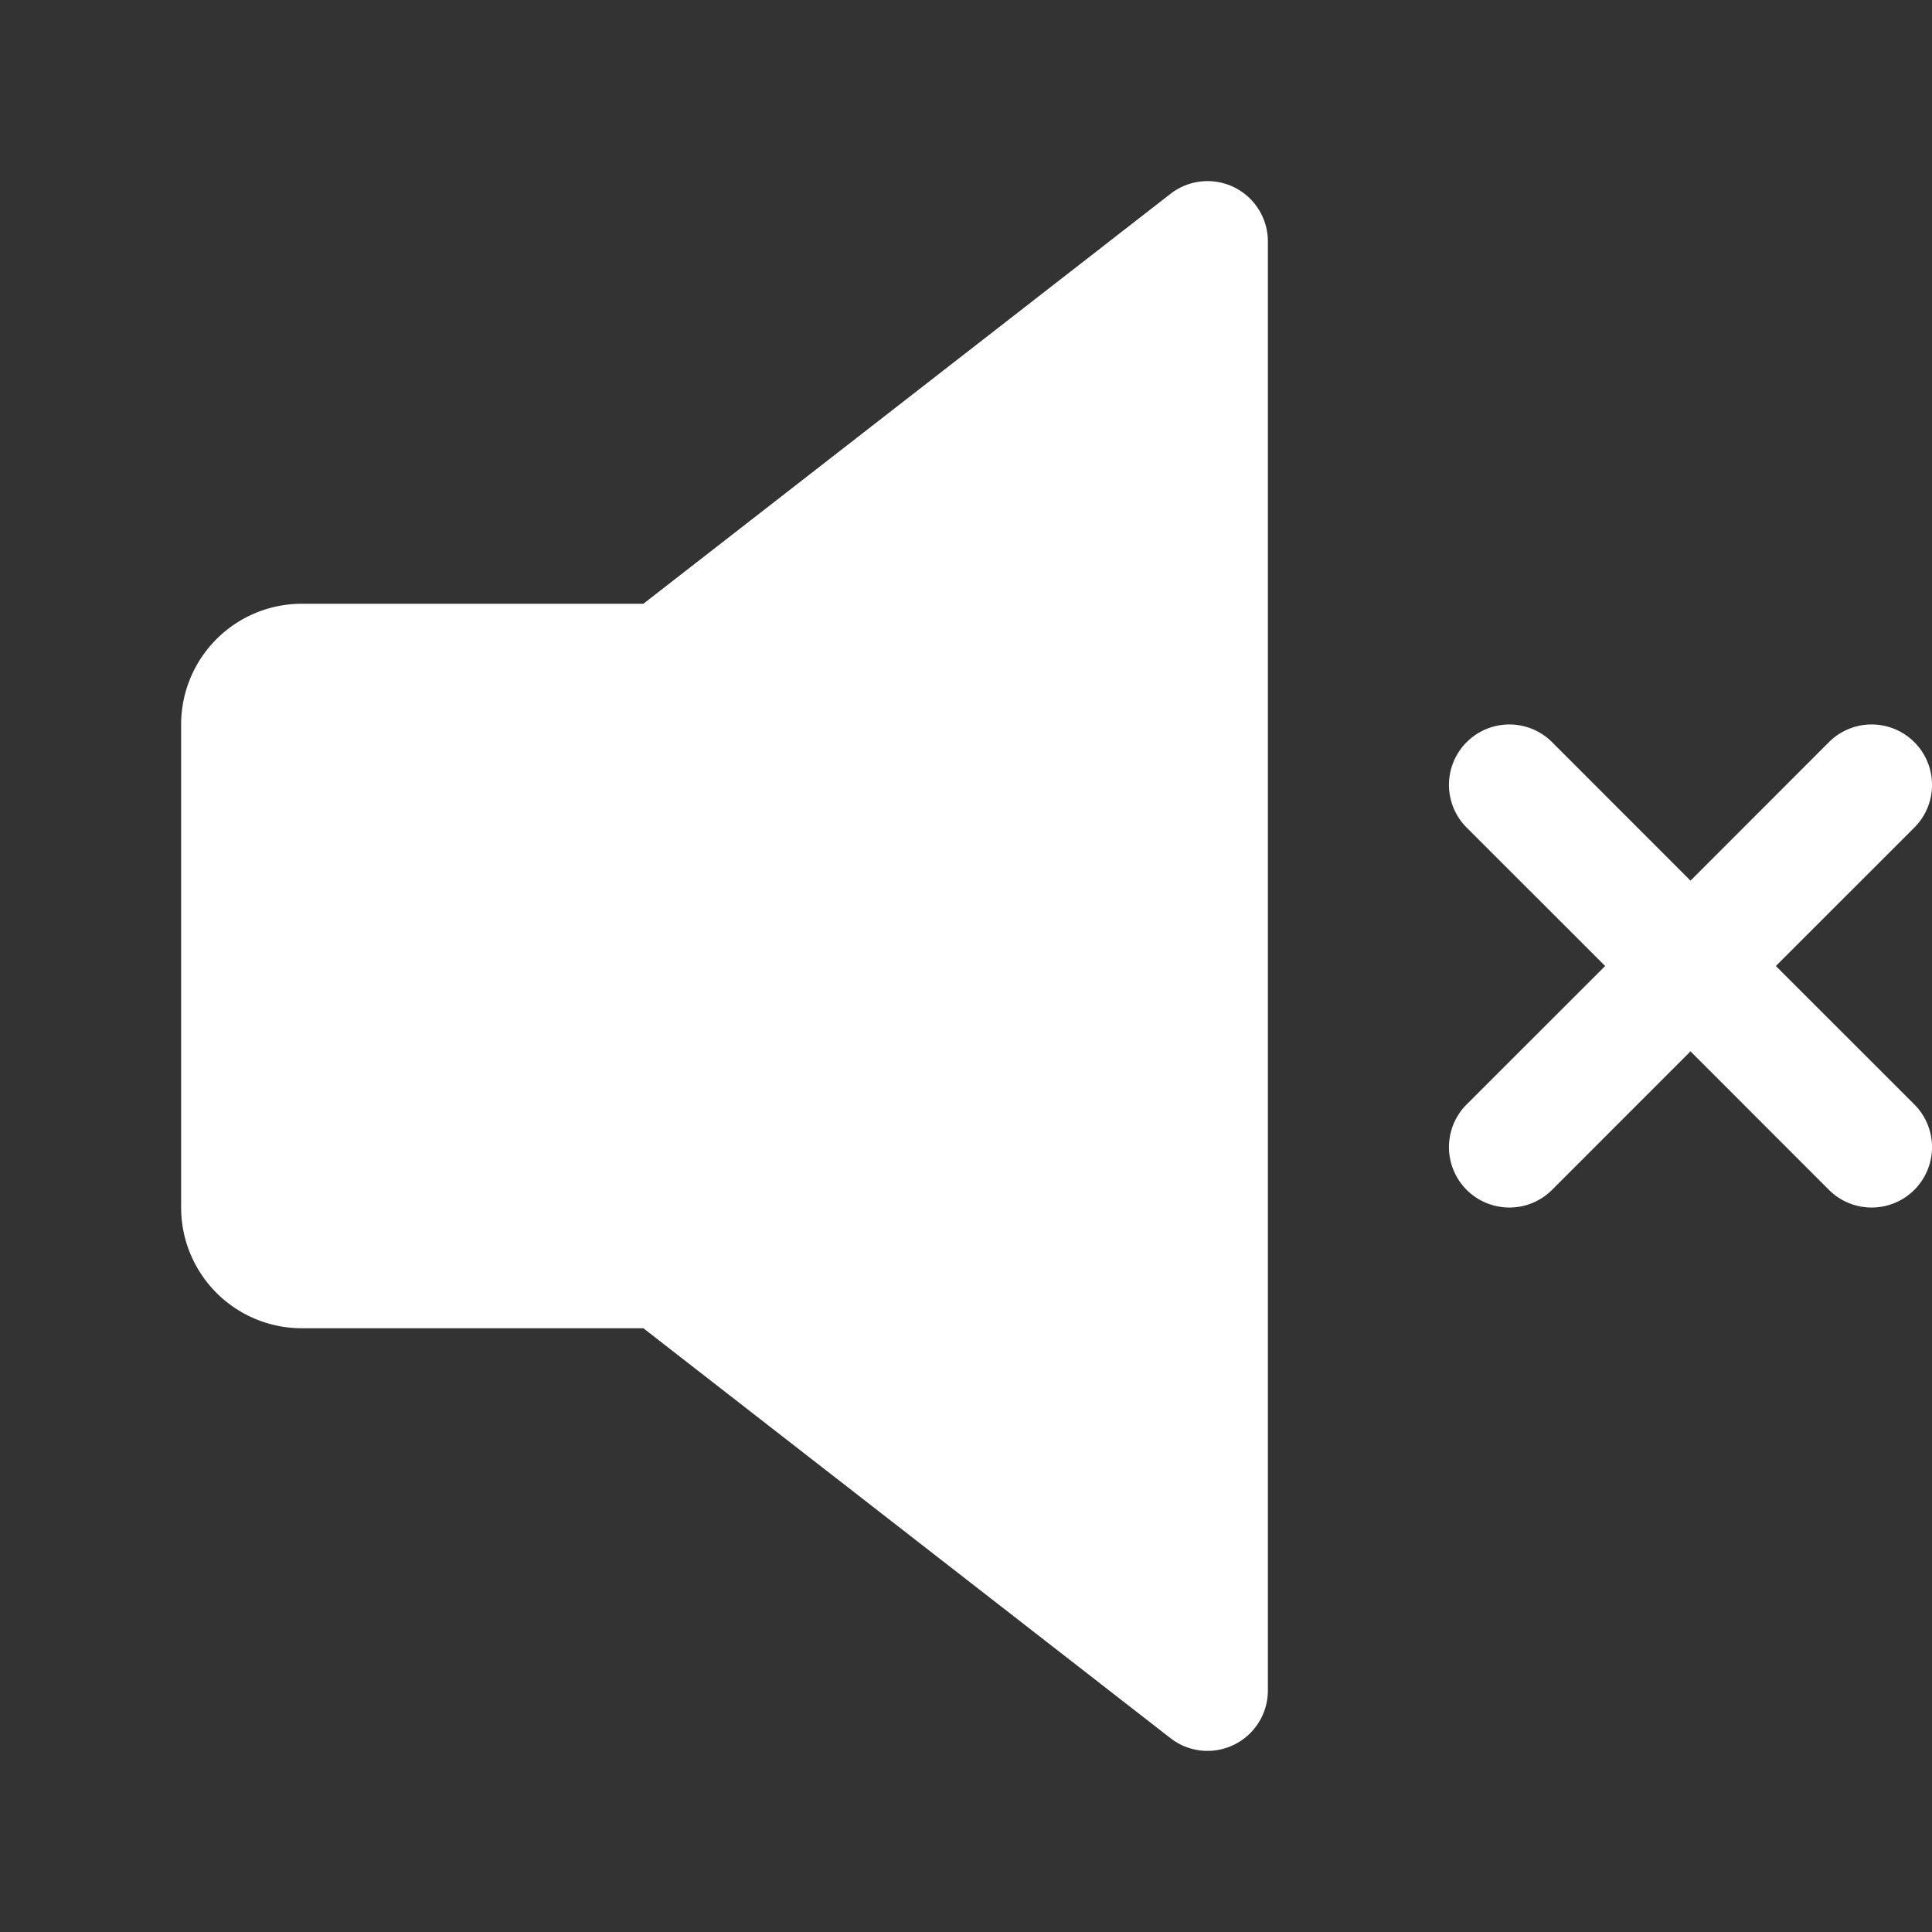
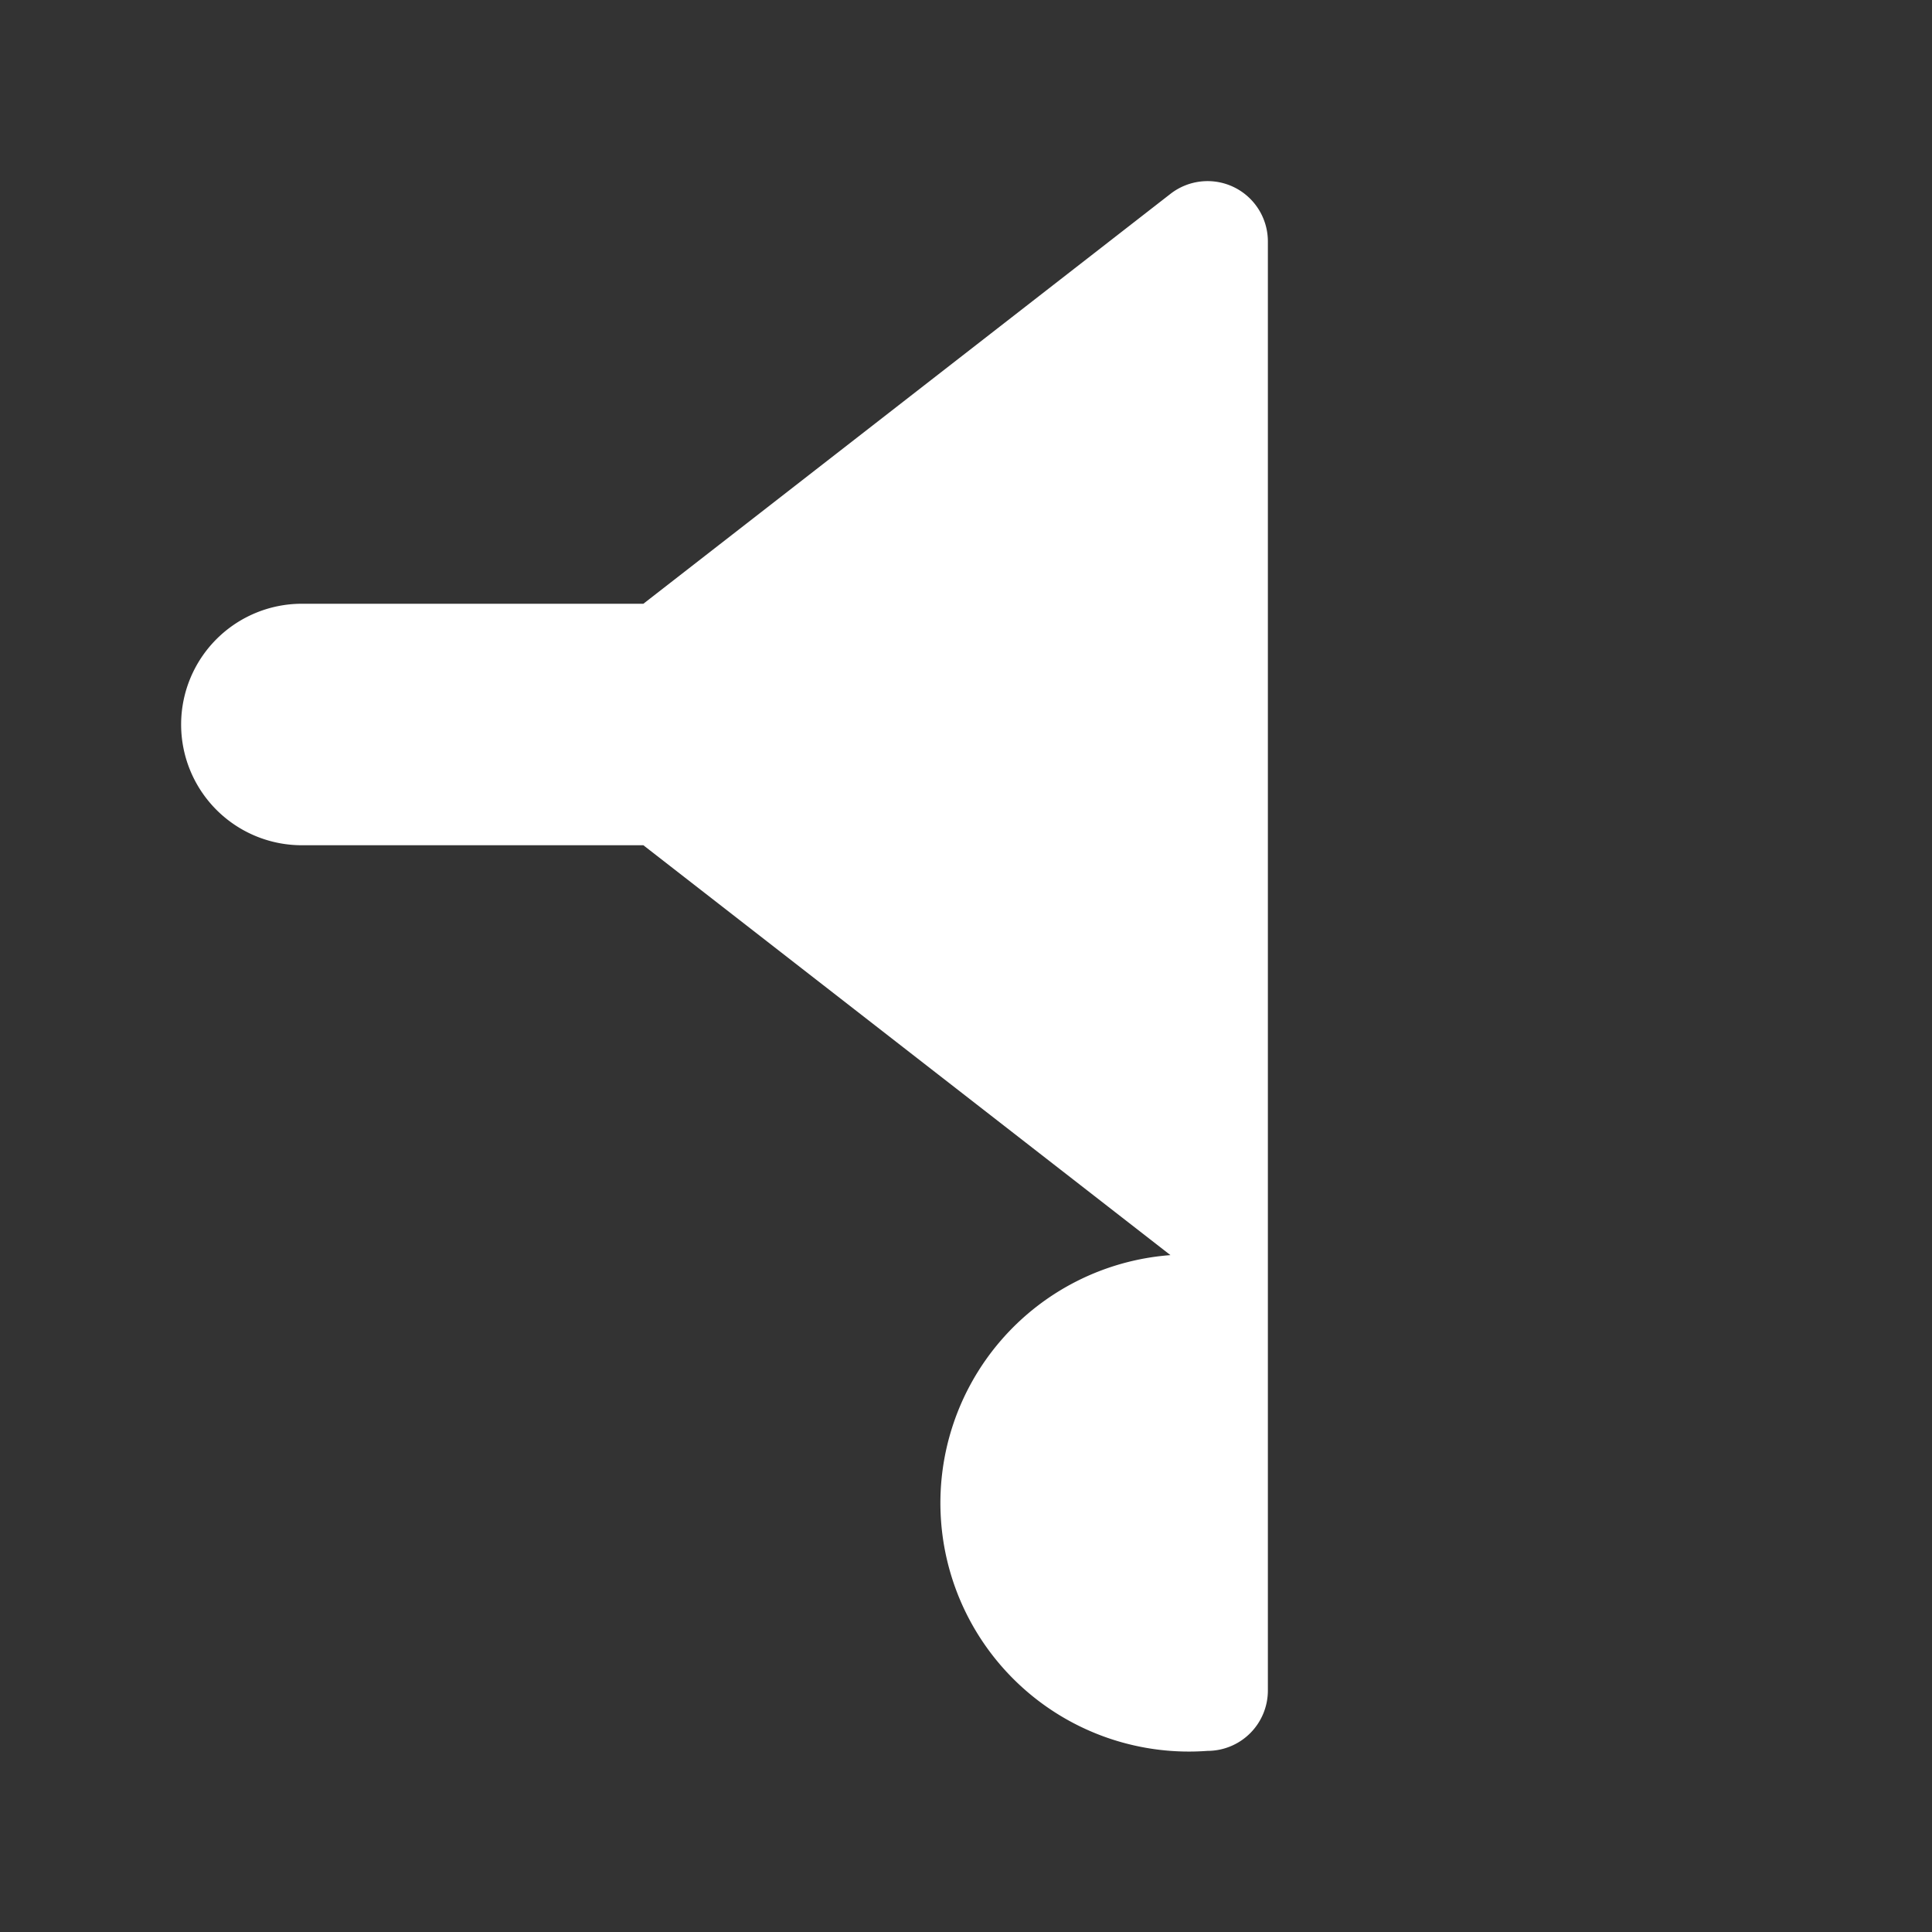
<svg xmlns="http://www.w3.org/2000/svg" width="32" height="32" fill="#FFFFFF" viewBox="0 0 256 256">
  <rect x="0" y="0" width="256" height="256" fill="#333333" stroke="none" />
-   <path d="M163.52,24.81a8,8,0,0,0-8.43.88L85.25,80H40A16,16,0,0,0,24,96v64a16,16,0,0,0,16,16H85.25l69.84,54.31A7.94,7.94,0,0,0,160,232a8,8,0,0,0,8-8V32A8,8,0,0,0,163.52,24.81Z" />
-   <path d="M235.31,128l18.35-18.34a8,8,0,0,0-11.32-11.32L224,116.69,205.66,98.34a8,8,0,0,0-11.32,11.32L212.69,128l-18.35,18.34a8,8,0,0,0,11.32,11.32L224,139.31l18.34,18.35a8,8,0,0,0,11.32-11.32Z" />
+   <path d="M163.52,24.81a8,8,0,0,0-8.43.88L85.25,80H40A16,16,0,0,0,24,96a16,16,0,0,0,16,16H85.25l69.84,54.31A7.94,7.94,0,0,0,160,232a8,8,0,0,0,8-8V32A8,8,0,0,0,163.52,24.81Z" />
</svg>